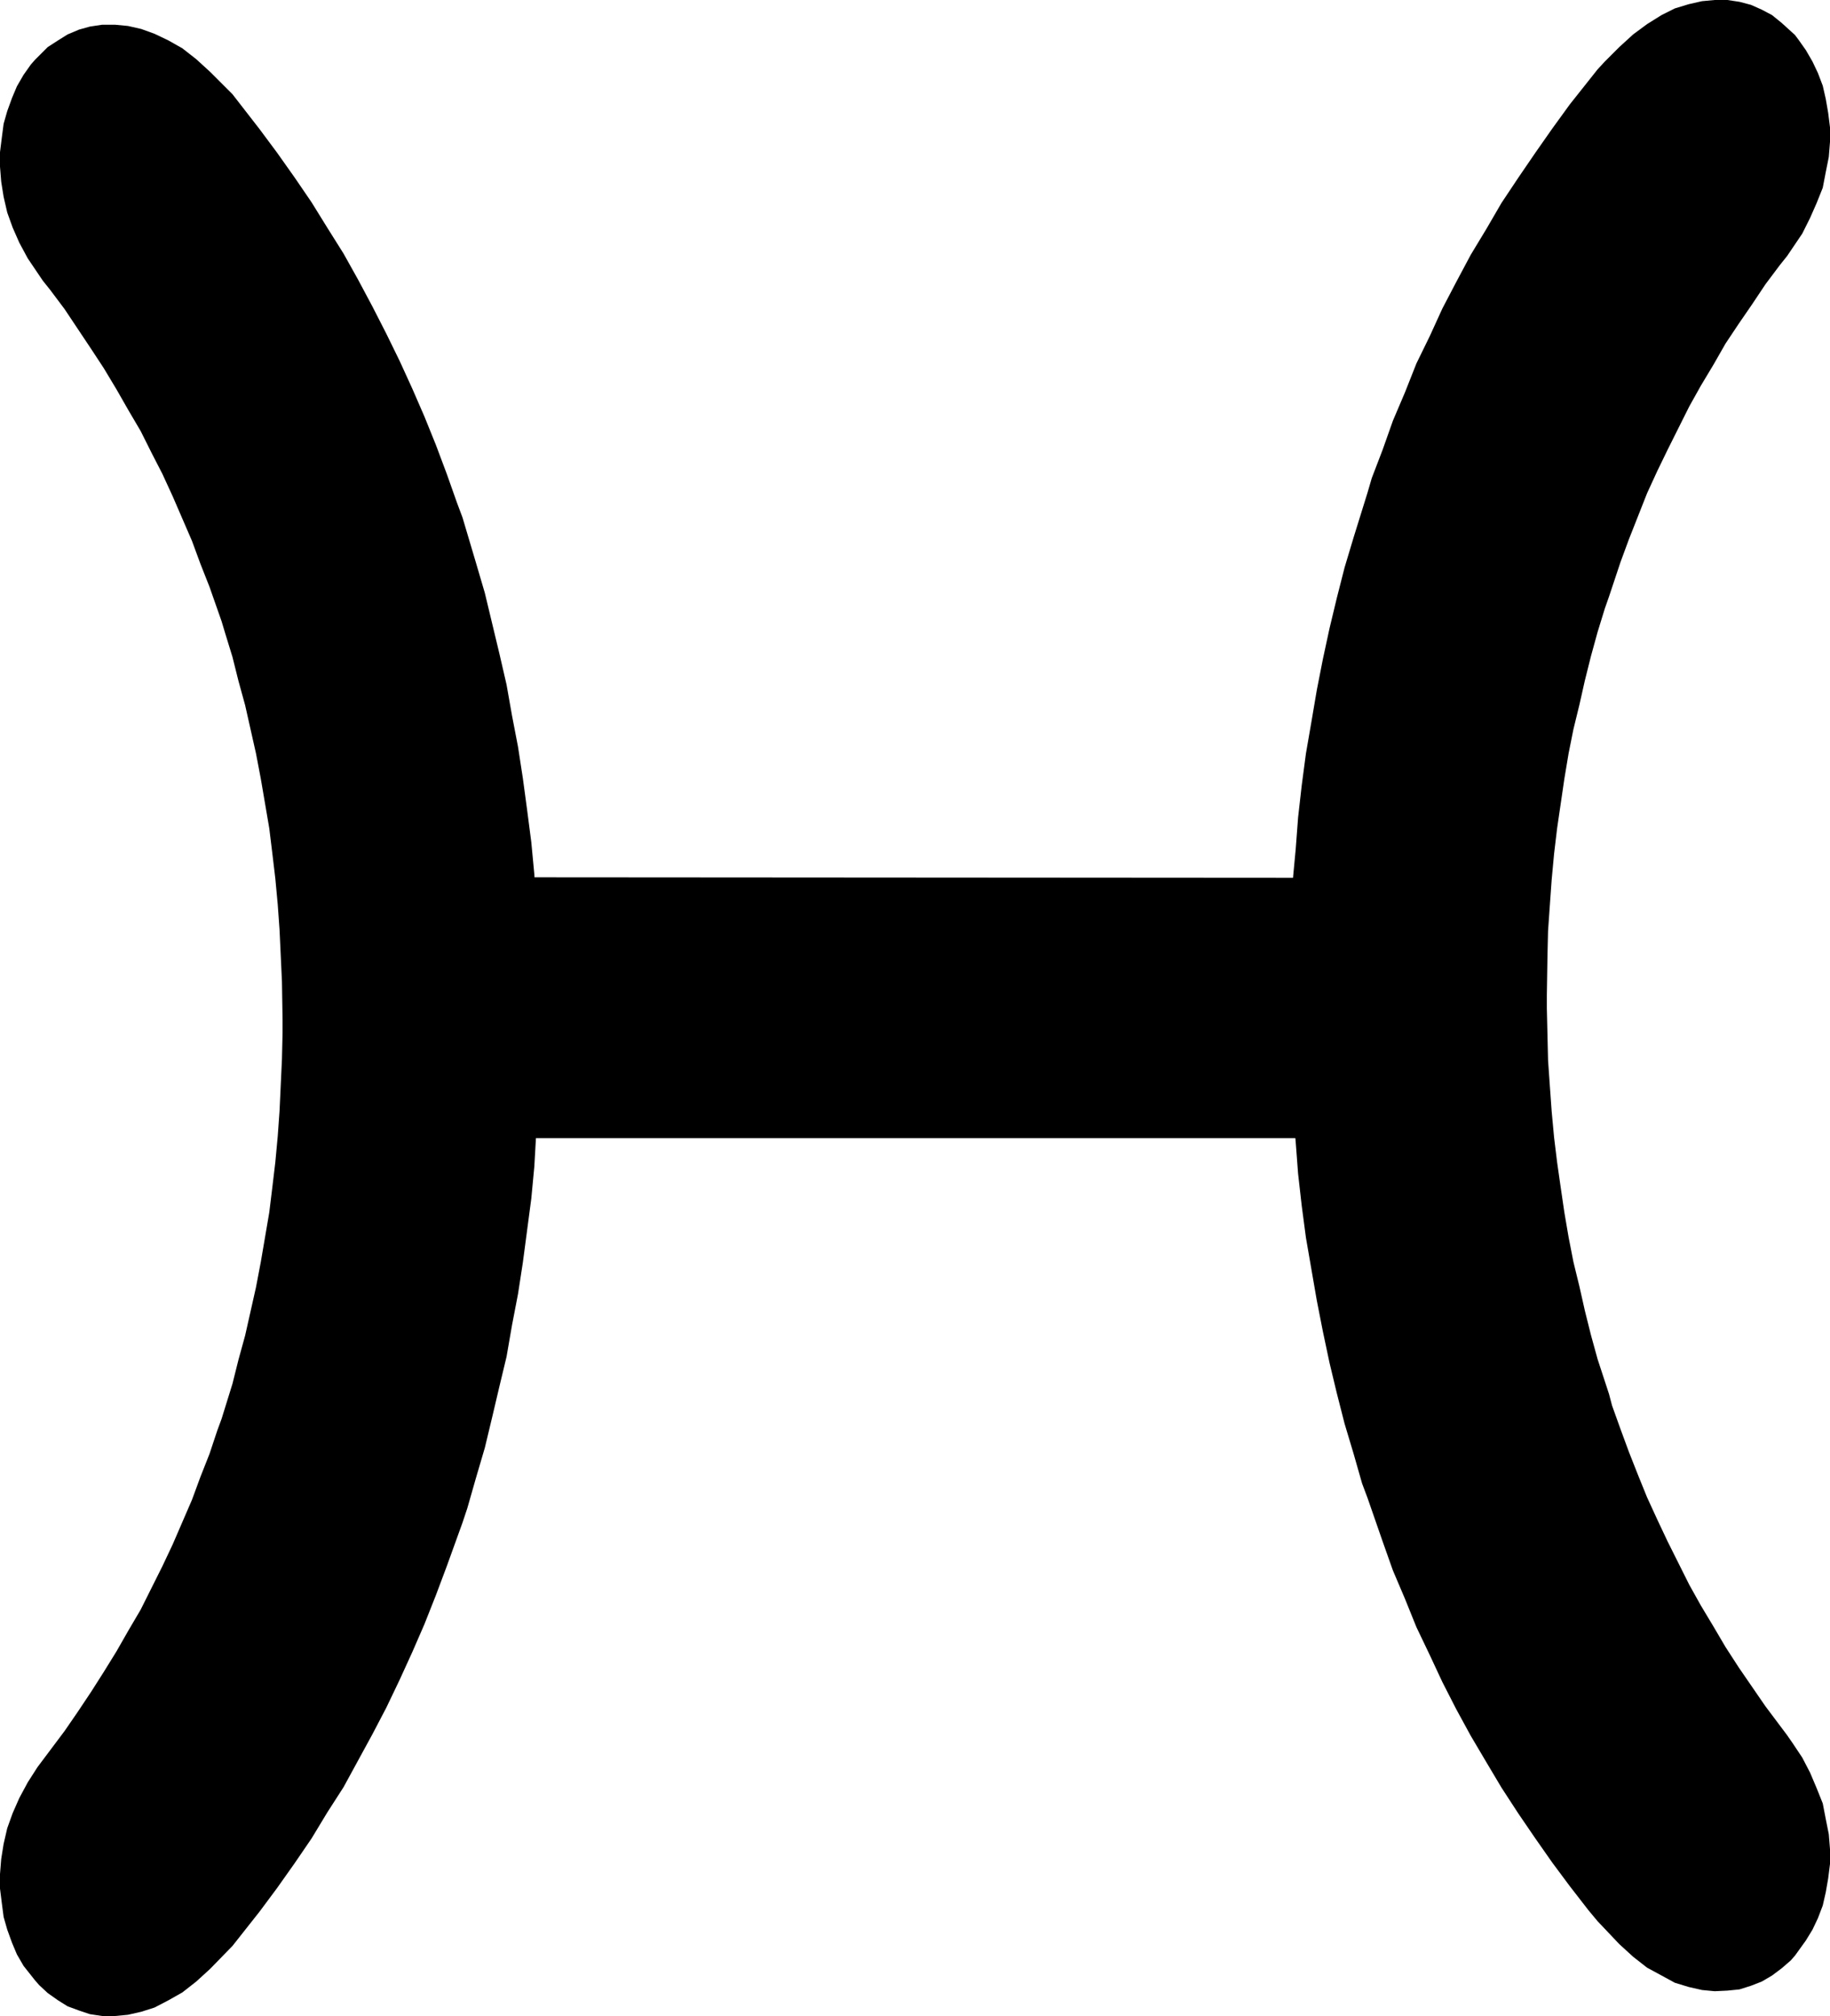
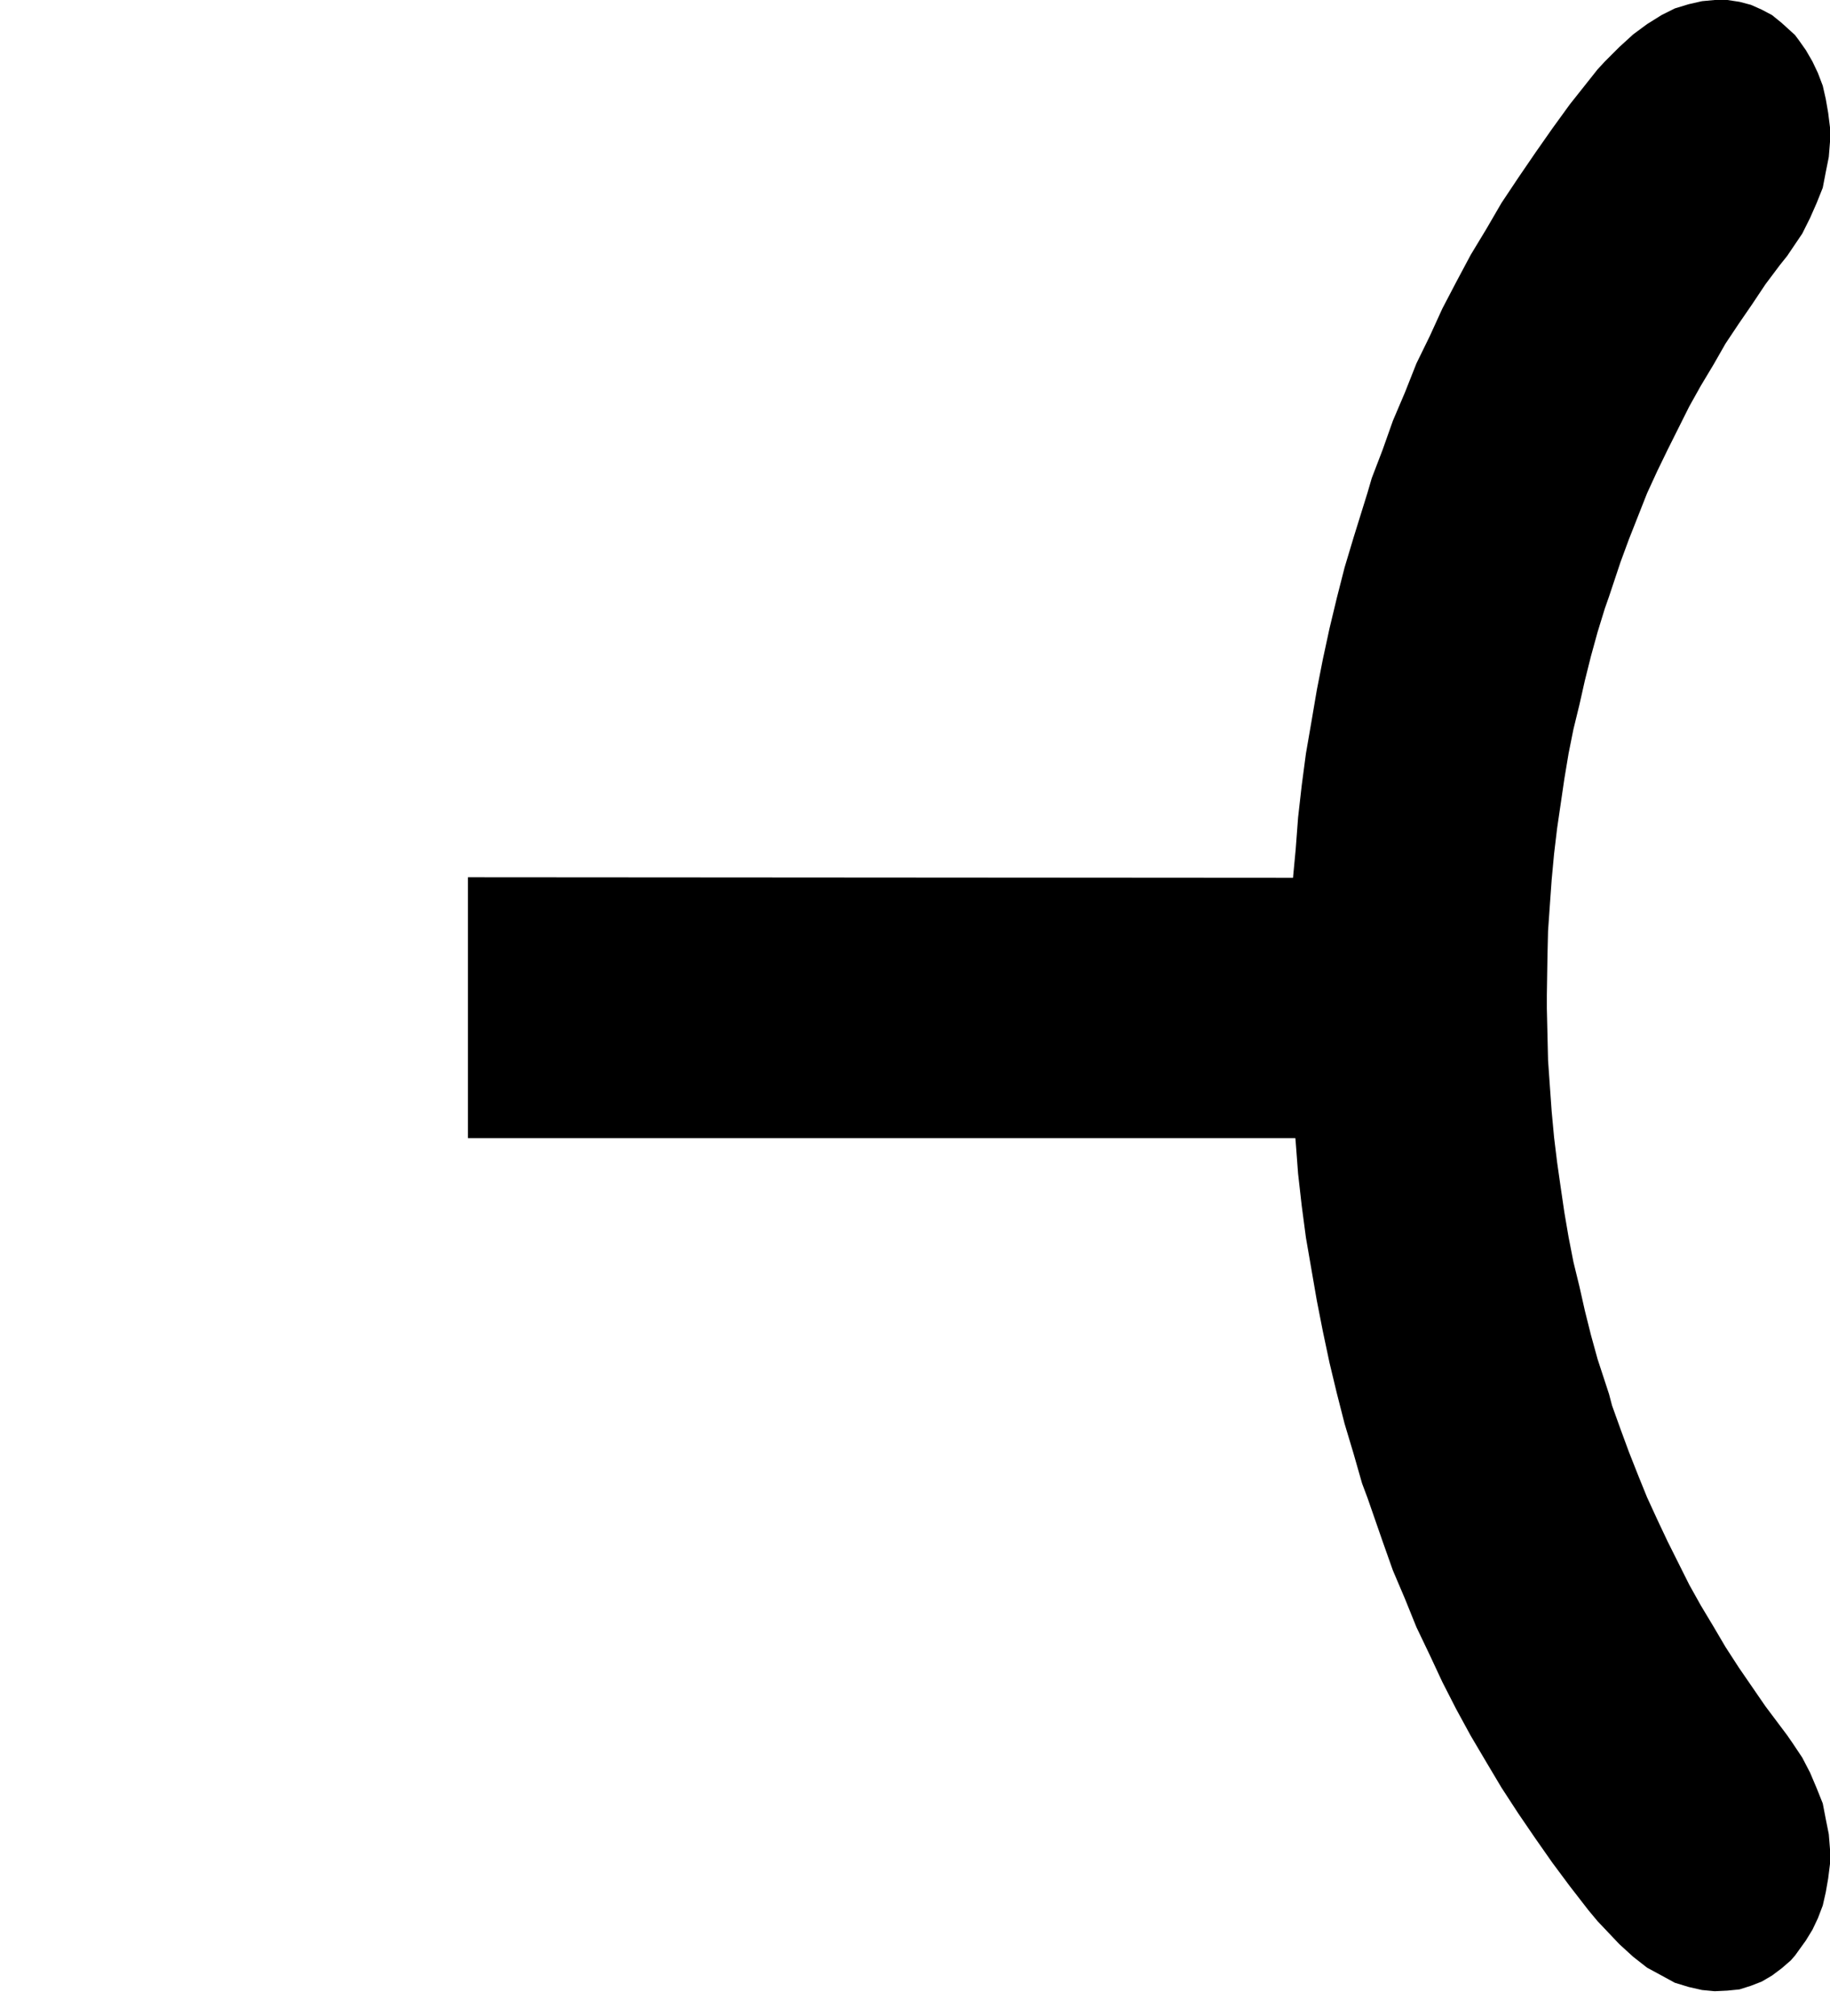
<svg xmlns="http://www.w3.org/2000/svg" xmlns:ns1="http://sodipodi.sourceforge.net/DTD/sodipodi-0.dtd" xmlns:ns2="http://www.inkscape.org/namespaces/inkscape" version="1.0" width="129.595mm" height="142.761mm" id="svg3" ns1:docname="Pisces 05.wmf">
  <ns1:namedview id="namedview3" pagecolor="#ffffff" bordercolor="#000000" borderopacity="0.25" ns2:showpageshadow="2" ns2:pageopacity="0.0" ns2:pagecheckerboard="0" ns2:deskcolor="#d1d1d1" ns2:document-units="mm" />
  <defs id="defs1">
    <pattern id="WMFhbasepattern" patternUnits="userSpaceOnUse" width="6" height="6" x="0" y="0" />
  </defs>
  <path style="fill:#000000;fill-opacity:1;fill-rule:evenodd;stroke:none" d="m 414.019,266.471 v 3.394 l 0.162,6.949 0.162,6.949 0.485,6.949 0.485,6.787 0.646,6.949 0.808,6.625 0.97,6.787 0.97,6.625 1.131,6.625 1.293,6.625 1.616,6.625 1.454,6.464 1.616,6.464 1.778,6.464 3.07,9.373 0.808,3.07 2.262,6.302 2.262,6.141 2.424,6.141 2.424,5.979 2.747,5.979 2.747,5.817 2.909,5.817 2.909,5.817 3.07,5.494 3.394,5.656 3.232,5.494 3.555,5.494 3.555,5.171 3.555,5.171 5.818,7.757 1.454,2.101 2.586,3.878 2.101,4.04 1.778,4.201 1.616,4.04 0.808,4.201 0.808,4.04 0.323,4.04 v 3.878 l -0.485,3.878 -0.646,3.717 -0.808,3.555 -1.293,3.393 -1.454,3.07 -1.778,2.909 -2.909,4.04 -1.131,1.293 -2.424,2.101 -2.586,1.939 -2.747,1.616 -2.909,1.131 -3.07,0.97 -3.232,0.323 -3.394,0.162 -3.394,-0.323 -3.555,-0.808 -3.717,-1.131 -3.555,-1.939 -3.878,-2.101 -3.717,-2.909 -3.717,-3.394 -5.818,-6.141 -2.424,-2.909 -5.01,-6.464 -4.686,-6.302 -4.525,-6.464 -4.525,-6.625 -4.525,-6.949 -4.04,-6.787 -4.202,-7.11 -3.878,-7.11 -3.717,-7.272 -3.394,-7.272 -3.555,-7.433 -3.07,-7.595 -3.232,-7.595 -2.747,-7.757 -4.04,-11.635 -1.454,-3.878 -2.262,-7.918 -2.424,-8.08 -2.101,-8.241 -1.939,-8.08 -1.778,-8.403 -1.616,-8.241 -1.454,-8.403 -1.454,-8.403 -1.131,-8.565 -0.97,-8.565 -0.646,-8.565 -0.808,-8.726 -0.485,-8.565 -0.323,-8.726 -0.162,-13.089 v -4.363 l 0.162,-8.726 0.323,-8.726 0.485,-8.726 0.808,-8.565 0.646,-8.565 0.97,-8.565 1.131,-8.565 1.454,-8.403 1.454,-8.565 1.616,-8.241 1.778,-8.241 1.939,-8.08 2.101,-8.241 2.424,-8.08 3.717,-11.958 1.131,-3.878 2.909,-7.595 2.747,-7.757 3.232,-7.595 3.07,-7.757 3.555,-7.272 3.394,-7.433 3.717,-7.11 3.878,-7.272 4.202,-6.949 4.04,-6.949 4.525,-6.787 4.525,-6.625 4.525,-6.464 4.686,-6.464 7.434,-9.373 1.939,-2.101 3.878,-3.878 3.717,-3.394 3.717,-2.747 3.878,-2.424 3.555,-1.778 3.717,-1.131 3.555,-0.808 L 458.943,0 h 3.394 l 3.232,0.485 3.07,0.808 2.909,1.293 2.747,1.454 2.586,2.101 3.555,3.232 0.97,1.293 1.939,2.747 1.778,3.07 1.454,3.07 1.293,3.394 0.808,3.555 0.646,3.717 0.485,3.878 v 3.878 l -0.323,4.04 -0.808,4.04 -0.808,4.201 -1.616,4.04 -1.778,4.04 -2.101,4.201 -4.04,5.979 -1.939,2.424 -3.878,5.171 -3.555,5.333 -3.555,5.171 -3.555,5.333 -3.232,5.656 -3.394,5.656 -3.07,5.494 -2.909,5.817 -2.909,5.817 -2.747,5.656 -2.747,5.979 -2.424,6.141 -2.424,6.141 -2.262,6.141 -3.07,9.211 -1.131,3.232 -1.939,6.302 -1.778,6.464 -1.616,6.464 -1.454,6.464 -1.616,6.625 -1.293,6.464 -1.131,6.787 -0.97,6.625 -0.97,6.625 -0.808,6.787 -0.646,6.949 -0.485,6.787 -0.485,6.949 -0.162,6.949 -0.162,10.342 z" id="path1" />
-   <path style="fill:#000000;fill-opacity:1;fill-rule:evenodd;stroke:none" d="m 75.629,272.935 v 3.555 l -0.162,6.949 -0.323,6.949 -0.323,6.949 -0.485,6.787 -0.646,6.949 -0.808,6.787 -0.808,6.625 -1.131,6.625 -1.131,6.625 -1.293,6.787 -1.454,6.464 -1.454,6.464 -1.778,6.464 -1.616,6.464 -2.909,9.373 -1.131,3.07 -2.101,6.302 -2.424,6.141 -2.262,6.141 -2.586,5.979 -2.586,5.979 -2.747,5.817 -2.909,5.817 -2.909,5.817 -3.232,5.494 -3.232,5.656 -3.394,5.494 -3.394,5.333 -3.555,5.333 -3.555,5.171 -5.818,7.757 -1.454,1.939 -2.586,4.04 -2.262,4.201 -1.778,4.04 -1.454,4.04 -0.97,4.201 L 0.323,497.553 0,501.593 v 3.878 l 0.485,3.878 0.485,3.717 0.97,3.394 1.293,3.555 1.293,3.07 1.778,3.07 3.07,3.878 1.131,1.293 2.262,2.101 2.747,1.939 2.586,1.616 3.07,1.131 2.909,0.97 3.232,0.485 h 3.555 l 3.394,-0.323 3.555,-0.808 3.555,-1.131 3.717,-1.939 3.717,-2.101 3.717,-2.909 3.717,-3.393 5.979,-6.141 2.424,-3.07 4.848,-6.141 4.686,-6.302 4.686,-6.625 4.525,-6.625 4.202,-6.949 4.363,-6.787 3.878,-7.11 3.878,-7.11 3.717,-7.11 3.555,-7.433 3.394,-7.433 3.232,-7.433 3.07,-7.757 2.909,-7.757 4.202,-11.635 1.293,-3.878 2.262,-7.918 2.424,-8.241 1.939,-8.08 1.939,-8.241 1.939,-8.08 1.454,-8.403 1.616,-8.403 1.293,-8.403 1.131,-8.565 1.131,-8.565 0.808,-8.565 0.485,-8.565 0.485,-8.726 0.485,-8.726 0.162,-13.251 -0.162,-4.201 v -8.726 l -0.485,-8.726 -0.485,-8.726 -0.485,-8.565 -0.808,-8.565 -1.131,-8.726 -1.131,-8.403 -1.293,-8.403 -1.616,-8.403 -1.454,-8.241 -1.939,-8.403 -1.939,-8.08 -1.939,-8.08 -2.424,-8.241 -3.555,-11.958 -1.454,-3.878 -2.747,-7.757 -2.909,-7.757 -3.07,-7.595 -3.232,-7.433 -3.394,-7.433 -3.555,-7.272 -3.717,-7.272 -3.878,-7.272 L 91.95,67.87 87.587,60.922 83.386,54.135 78.861,47.509 74.174,40.884 69.488,34.581 62.216,25.209 60.115,23.108 56.237,19.23 52.52,15.836 48.803,12.928 45.086,10.827 41.37,9.049 37.814,7.757 34.259,6.949 30.866,6.625 H 27.31 L 24.078,7.11 21.17,7.918 18.099,9.211 15.514,10.827 12.766,12.604 9.373,15.998 8.242,17.291 6.302,20.038 4.525,23.108 3.232,26.178 1.939,29.734 0.97,33.127 0.485,36.844 0,40.722 v 3.878 l 0.323,4.04 0.646,4.04 0.97,4.201 1.454,4.04 1.778,4.04 2.262,4.201 4.04,5.979 1.939,2.424 3.878,5.171 3.555,5.333 3.555,5.333 3.394,5.171 3.394,5.656 3.232,5.656 3.232,5.494 2.909,5.817 2.909,5.656 2.747,5.979 2.586,5.979 2.586,5.979 2.262,6.141 2.424,6.141 3.232,9.211 0.97,3.232 1.939,6.302 1.616,6.464 1.778,6.464 1.454,6.464 1.454,6.464 1.293,6.787 1.131,6.625 1.131,6.625 0.808,6.625 0.808,6.787 0.646,6.949 0.485,6.787 0.323,6.949 0.323,6.949 z" id="path2" />
  <path style="fill:#000000;fill-opacity:1;fill-rule:evenodd;stroke:none" d="m 125.24,234.798 239.168,0.162 v 69.648 H 125.24 v -69.648 0 z" id="path3" />
</svg>